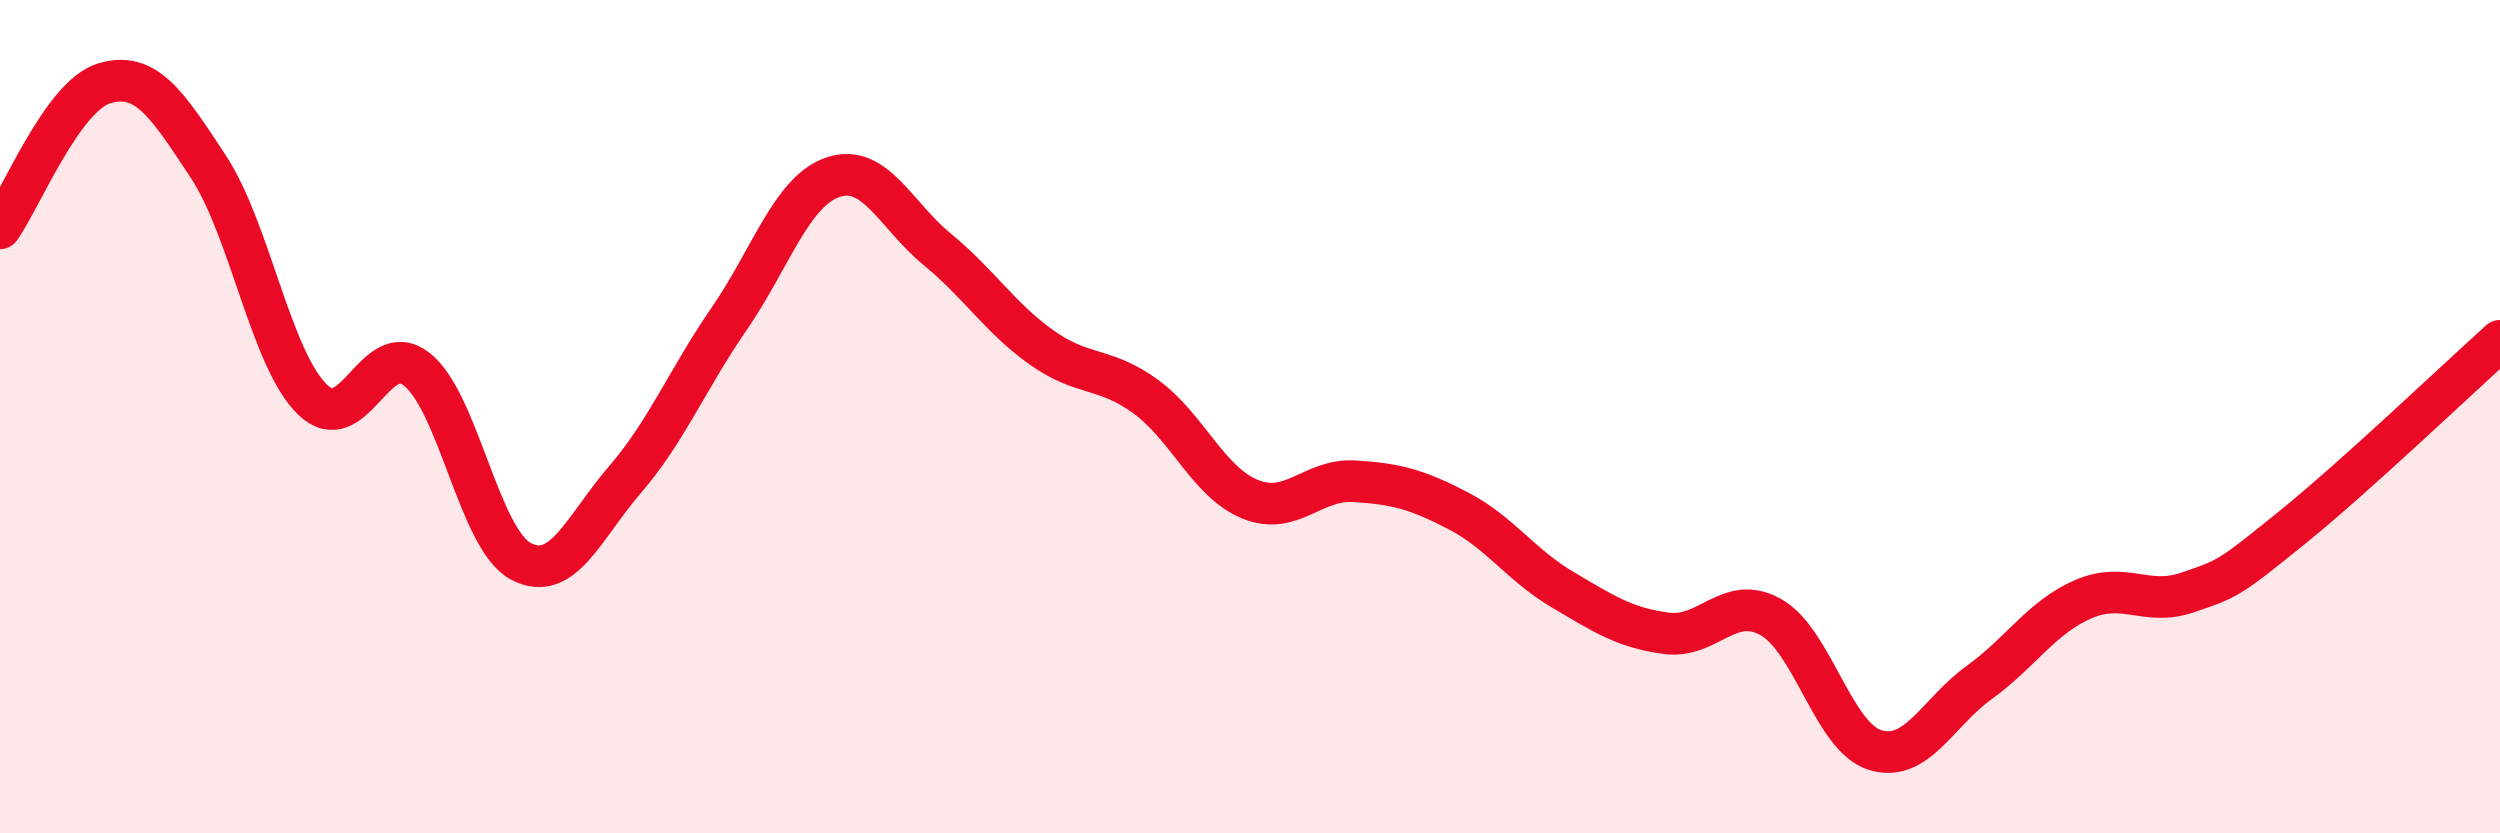
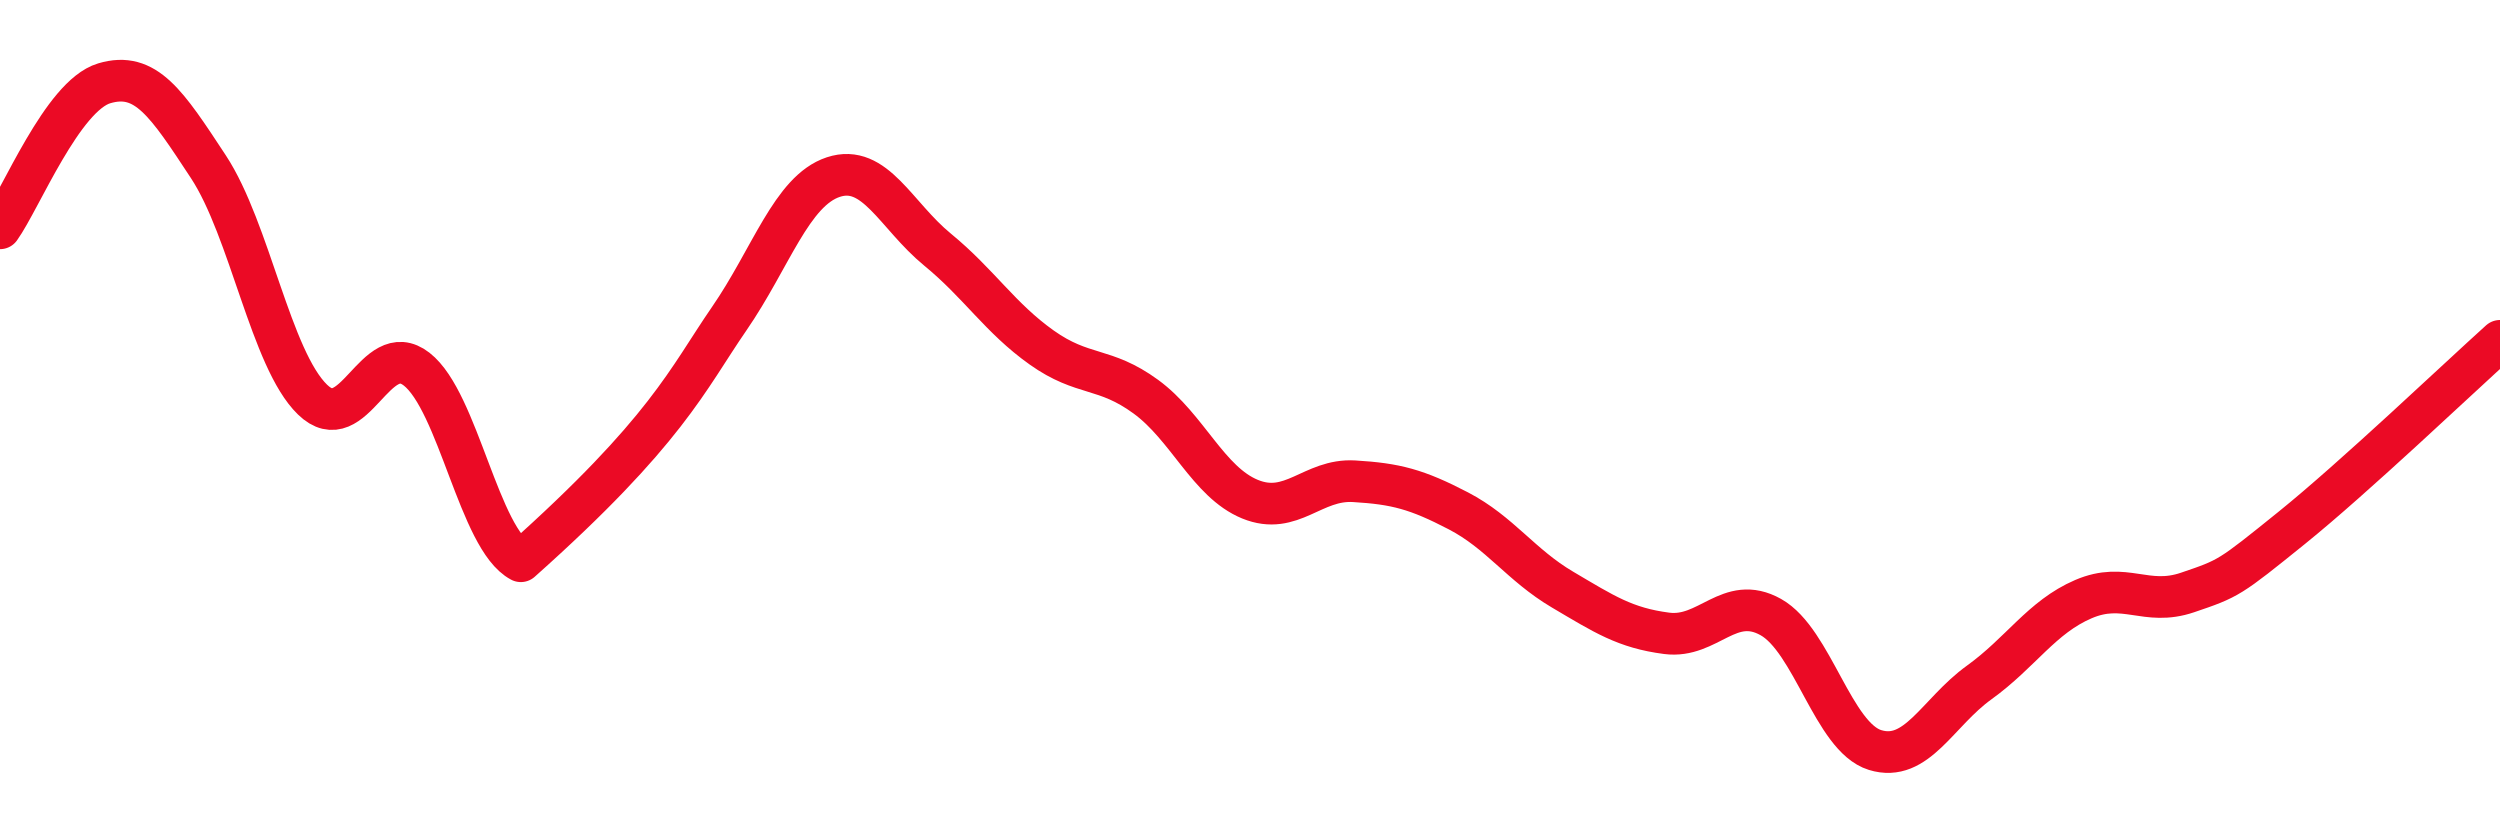
<svg xmlns="http://www.w3.org/2000/svg" width="60" height="20" viewBox="0 0 60 20">
-   <path d="M 0,5.48 C 0.5,4.78 1.5,2.3 2.5,2 C 3.5,1.7 4,2.48 5,4 C 6,5.52 6.5,8.62 7.5,9.59 C 8.5,10.56 9,8.08 10,8.86 C 11,9.64 11.5,12.94 12.5,13.47 C 13.5,14 14,12.67 15,11.51 C 16,10.35 16.5,9.1 17.5,7.65 C 18.5,6.2 19,4.58 20,4.25 C 21,3.92 21.5,5.17 22.5,5.99 C 23.5,6.81 24,7.63 25,8.34 C 26,9.05 26.5,8.79 27.5,9.52 C 28.5,10.25 29,11.57 30,11.98 C 31,12.39 31.5,11.49 32.5,11.55 C 33.5,11.61 34,11.74 35,12.26 C 36,12.78 36.5,13.56 37.5,14.15 C 38.5,14.74 39,15.07 40,15.2 C 41,15.33 41.5,14.25 42.5,14.81 C 43.5,15.37 44,17.69 45,18 C 46,18.31 46.5,17.1 47.5,16.38 C 48.5,15.66 49,14.81 50,14.38 C 51,13.95 51.5,14.56 52.5,14.22 C 53.5,13.88 53.5,13.88 55,12.67 C 56.5,11.46 59,9.08 60,8.18L60 20L0 20Z" fill="#EB0A25" opacity="0.1" stroke-linecap="round" stroke-linejoin="round" />
-   <path d="M 0,5.48 C 0.5,4.78 1.5,2.3 2.5,2 C 3.5,1.7 4,2.48 5,4 C 6,5.52 6.5,8.62 7.5,9.59 C 8.5,10.56 9,8.08 10,8.86 C 11,9.64 11.5,12.94 12.5,13.47 C 13.5,14 14,12.67 15,11.51 C 16,10.35 16.5,9.1 17.5,7.65 C 18.5,6.2 19,4.58 20,4.25 C 21,3.92 21.5,5.17 22.5,5.99 C 23.5,6.81 24,7.63 25,8.34 C 26,9.05 26.5,8.79 27.5,9.52 C 28.5,10.25 29,11.57 30,11.98 C 31,12.39 31.5,11.49 32.5,11.55 C 33.5,11.61 34,11.74 35,12.26 C 36,12.78 36.5,13.56 37.5,14.15 C 38.5,14.74 39,15.07 40,15.2 C 41,15.33 41.5,14.25 42.5,14.81 C 43.5,15.37 44,17.69 45,18 C 46,18.31 46.5,17.1 47.5,16.38 C 48.5,15.66 49,14.81 50,14.38 C 51,13.95 51.5,14.56 52.5,14.22 C 53.5,13.88 53.5,13.88 55,12.67 C 56.5,11.46 59,9.08 60,8.18" stroke="#EB0A25" stroke-width="1" fill="none" stroke-linecap="round" stroke-linejoin="round" />
+   <path d="M 0,5.48 C 0.5,4.78 1.5,2.3 2.5,2 C 3.5,1.7 4,2.48 5,4 C 6,5.52 6.5,8.62 7.5,9.59 C 8.5,10.56 9,8.08 10,8.86 C 11,9.64 11.5,12.94 12.5,13.47 C 16,10.35 16.5,9.1 17.5,7.65 C 18.5,6.2 19,4.58 20,4.25 C 21,3.92 21.5,5.17 22.5,5.99 C 23.5,6.81 24,7.63 25,8.34 C 26,9.05 26.5,8.79 27.5,9.52 C 28.5,10.25 29,11.57 30,11.98 C 31,12.39 31.5,11.49 32.5,11.55 C 33.5,11.61 34,11.74 35,12.26 C 36,12.78 36.5,13.56 37.5,14.15 C 38.5,14.74 39,15.07 40,15.2 C 41,15.33 41.5,14.25 42.5,14.81 C 43.5,15.37 44,17.69 45,18 C 46,18.31 46.5,17.1 47.5,16.38 C 48.5,15.66 49,14.81 50,14.38 C 51,13.95 51.5,14.56 52.5,14.22 C 53.5,13.88 53.5,13.88 55,12.67 C 56.5,11.46 59,9.08 60,8.18" stroke="#EB0A25" stroke-width="1" fill="none" stroke-linecap="round" stroke-linejoin="round" />
</svg>